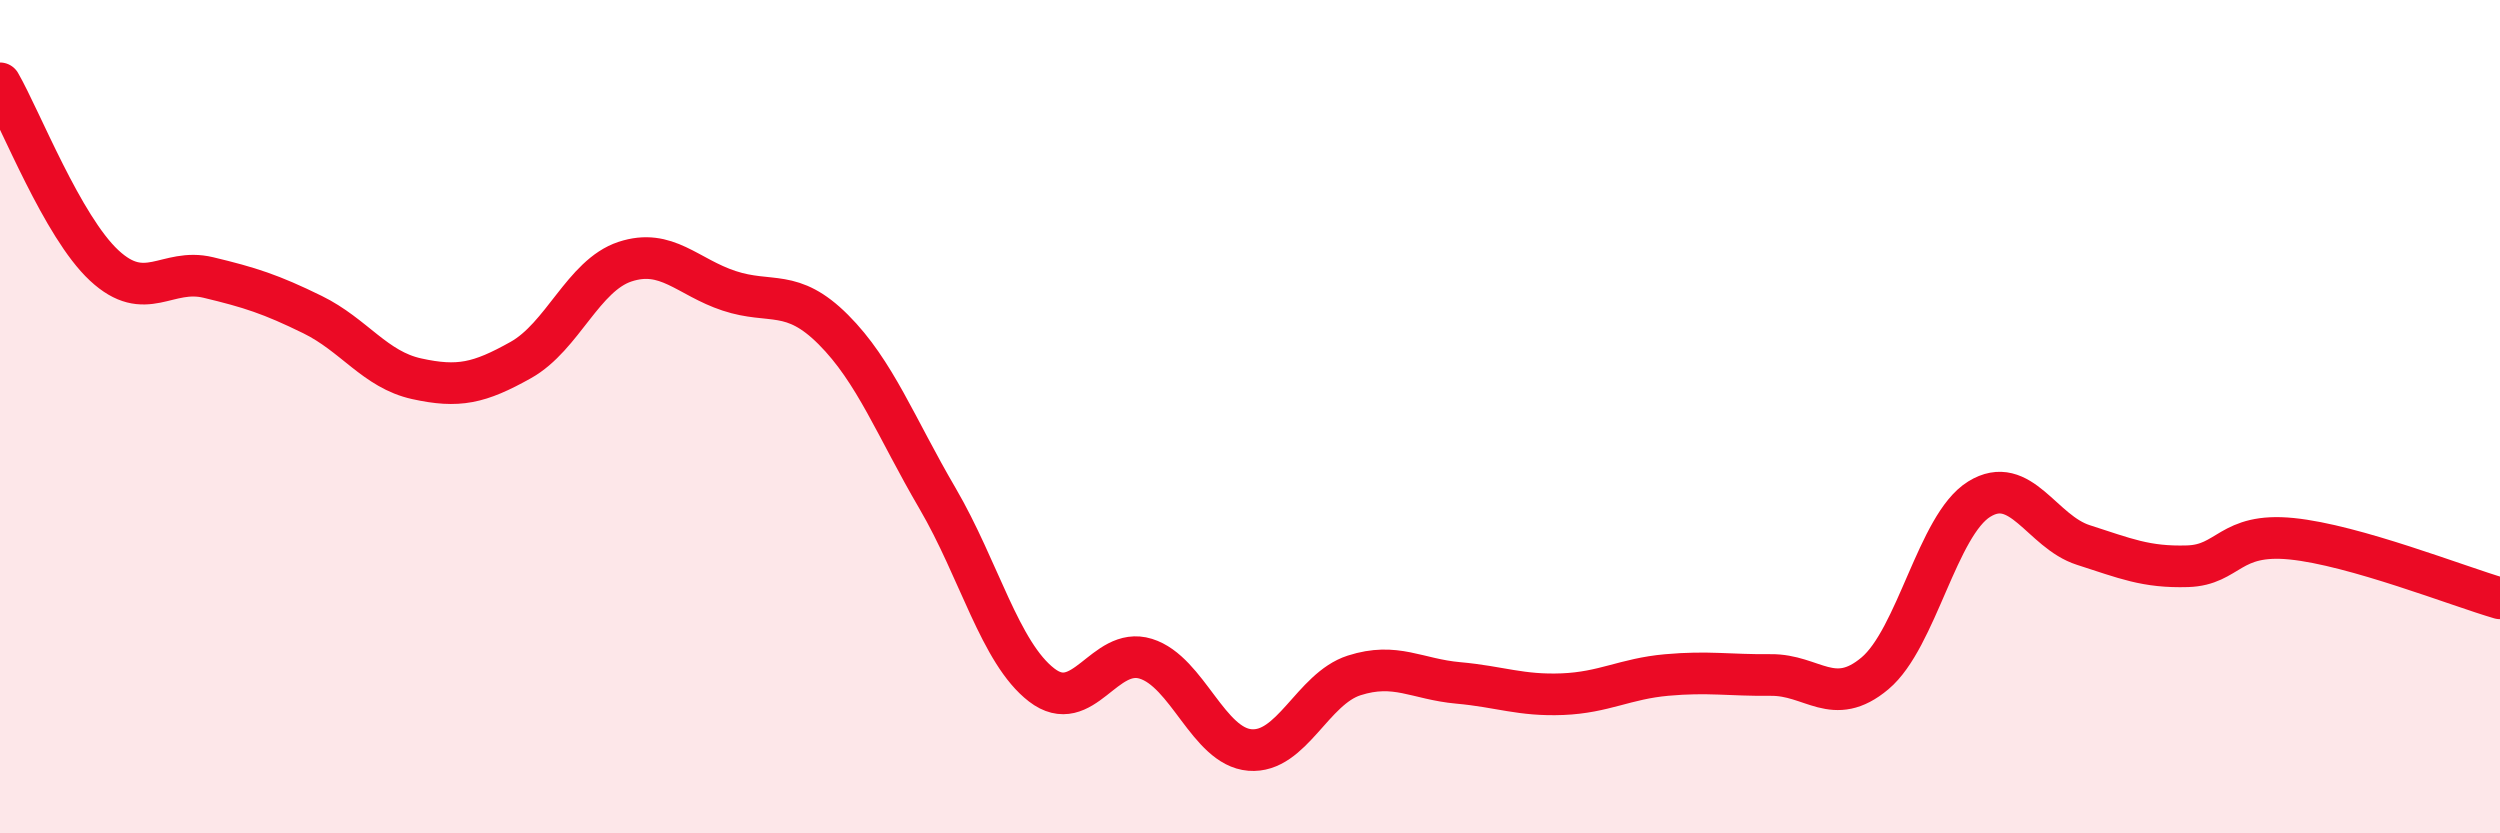
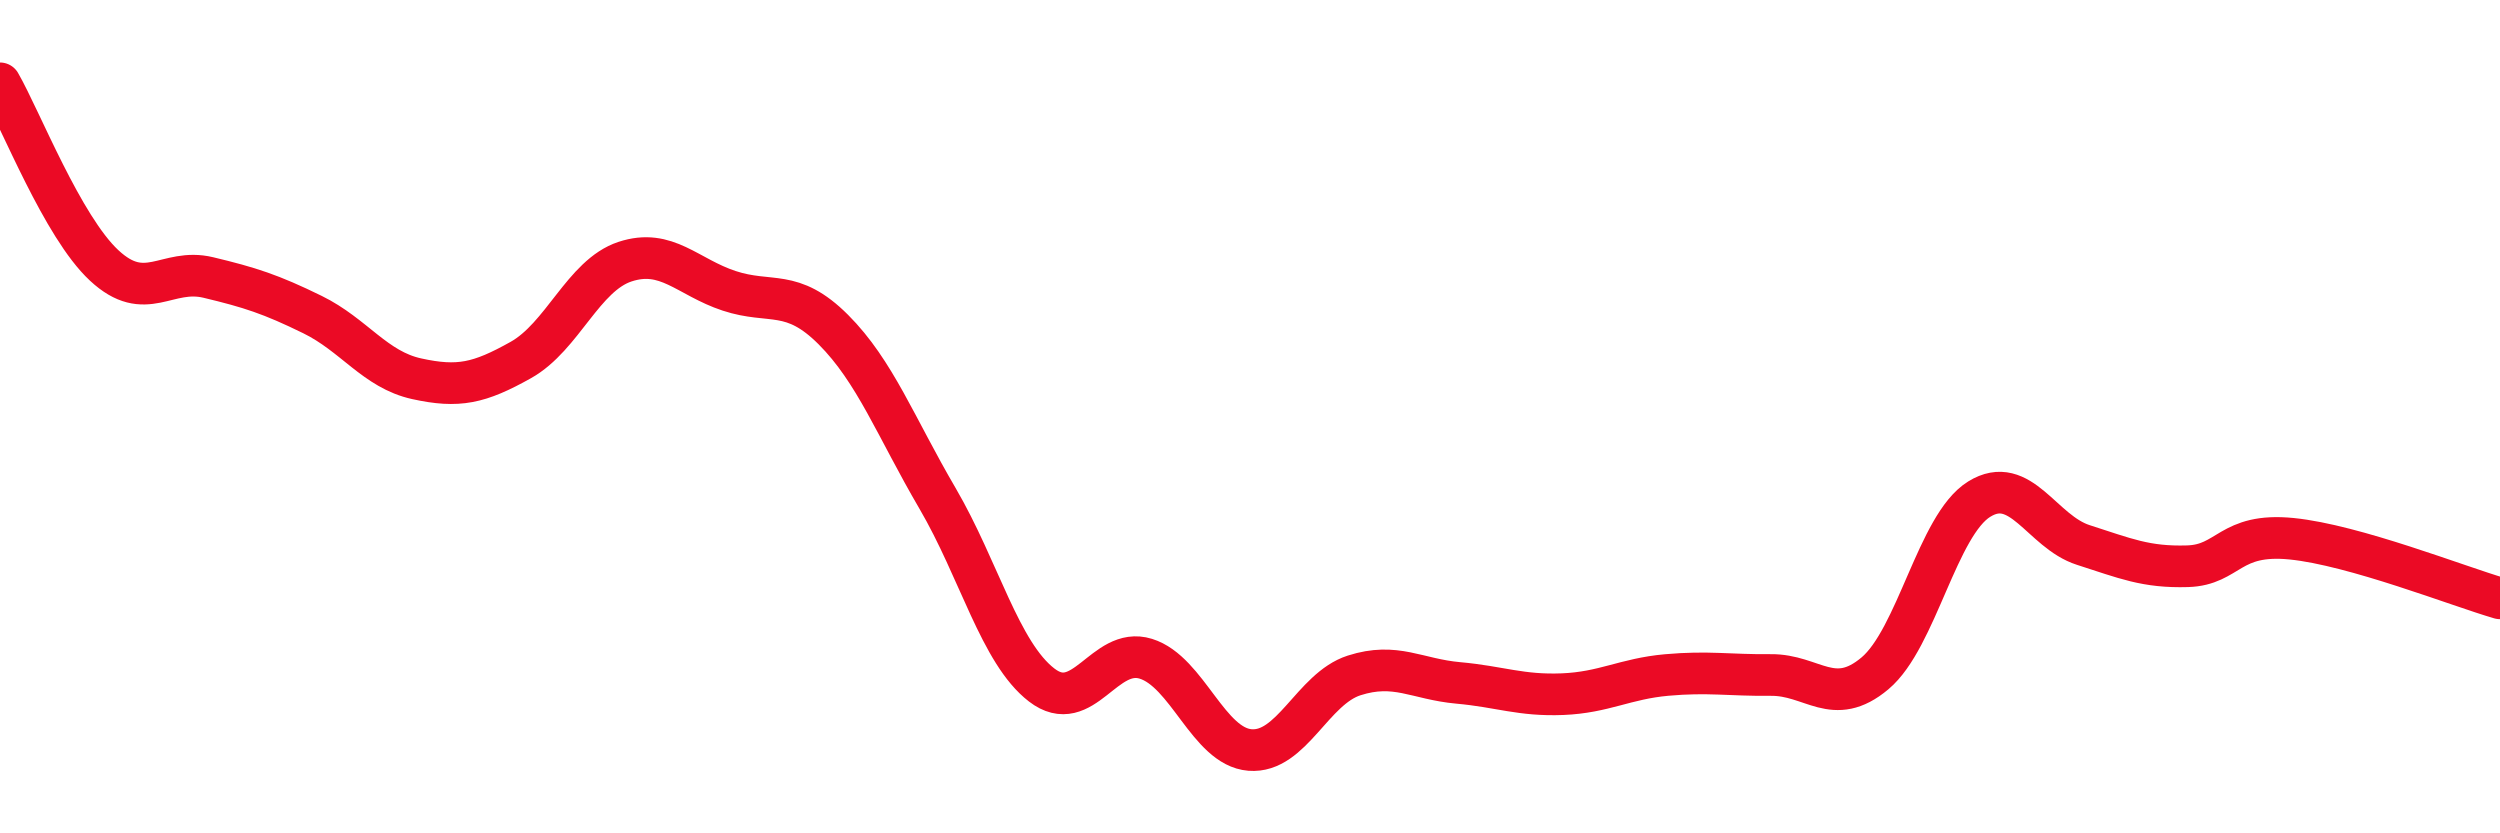
<svg xmlns="http://www.w3.org/2000/svg" width="60" height="20" viewBox="0 0 60 20">
-   <path d="M 0,2 C 0.5,2.87 1.5,5.44 2.5,6.37 C 3.5,7.3 4,6.42 5,6.66 C 6,6.9 6.5,7.06 7.5,7.55 C 8.5,8.04 9,8.87 10,9.09 C 11,9.31 11.5,9.2 12.5,8.64 C 13.5,8.08 14,6.61 15,6.28 C 16,5.95 16.5,6.65 17.5,6.98 C 18.5,7.31 19,6.91 20,7.91 C 21,8.91 21.5,10.25 22.5,11.96 C 23.5,13.67 24,15.67 25,16.44 C 26,17.21 26.5,15.5 27.5,15.81 C 28.5,16.12 29,17.92 30,18 C 31,18.08 31.5,16.53 32.5,16.21 C 33.5,15.89 34,16.3 35,16.39 C 36,16.48 36.5,16.7 37.5,16.66 C 38.5,16.62 39,16.29 40,16.2 C 41,16.11 41.5,16.21 42.5,16.2 C 43.5,16.19 44,17 45,16.16 C 46,15.32 46.5,12.6 47.5,11.98 C 48.5,11.36 49,12.76 50,13.08 C 51,13.4 51.5,13.62 52.5,13.59 C 53.5,13.56 53.5,12.78 55,12.93 C 56.5,13.08 59,14.07 60,14.36L60 20L0 20Z" fill="#EB0A25" opacity="0.1" stroke-linecap="round" stroke-linejoin="round" />
  <path d="M 0,2 C 0.5,2.87 1.5,5.44 2.5,6.37 C 3.5,7.3 4,6.42 5,6.66 C 6,6.9 6.5,7.06 7.5,7.55 C 8.5,8.04 9,8.87 10,9.09 C 11,9.31 11.5,9.2 12.5,8.64 C 13.5,8.08 14,6.61 15,6.28 C 16,5.95 16.5,6.65 17.5,6.98 C 18.5,7.31 19,6.91 20,7.91 C 21,8.91 21.5,10.25 22.5,11.96 C 23.5,13.67 24,15.67 25,16.44 C 26,17.21 26.5,15.5 27.5,15.81 C 28.5,16.12 29,17.92 30,18 C 31,18.08 31.5,16.53 32.5,16.21 C 33.5,15.89 34,16.3 35,16.39 C 36,16.48 36.5,16.7 37.5,16.66 C 38.5,16.62 39,16.29 40,16.2 C 41,16.11 41.5,16.21 42.5,16.2 C 43.5,16.19 44,17 45,16.16 C 46,15.32 46.5,12.6 47.5,11.98 C 48.5,11.36 49,12.76 50,13.08 C 51,13.4 51.5,13.62 52.5,13.59 C 53.5,13.56 53.5,12.78 55,12.93 C 56.5,13.08 59,14.07 60,14.36" stroke="#EB0A25" stroke-width="1" fill="none" stroke-linecap="round" stroke-linejoin="round" />
</svg>